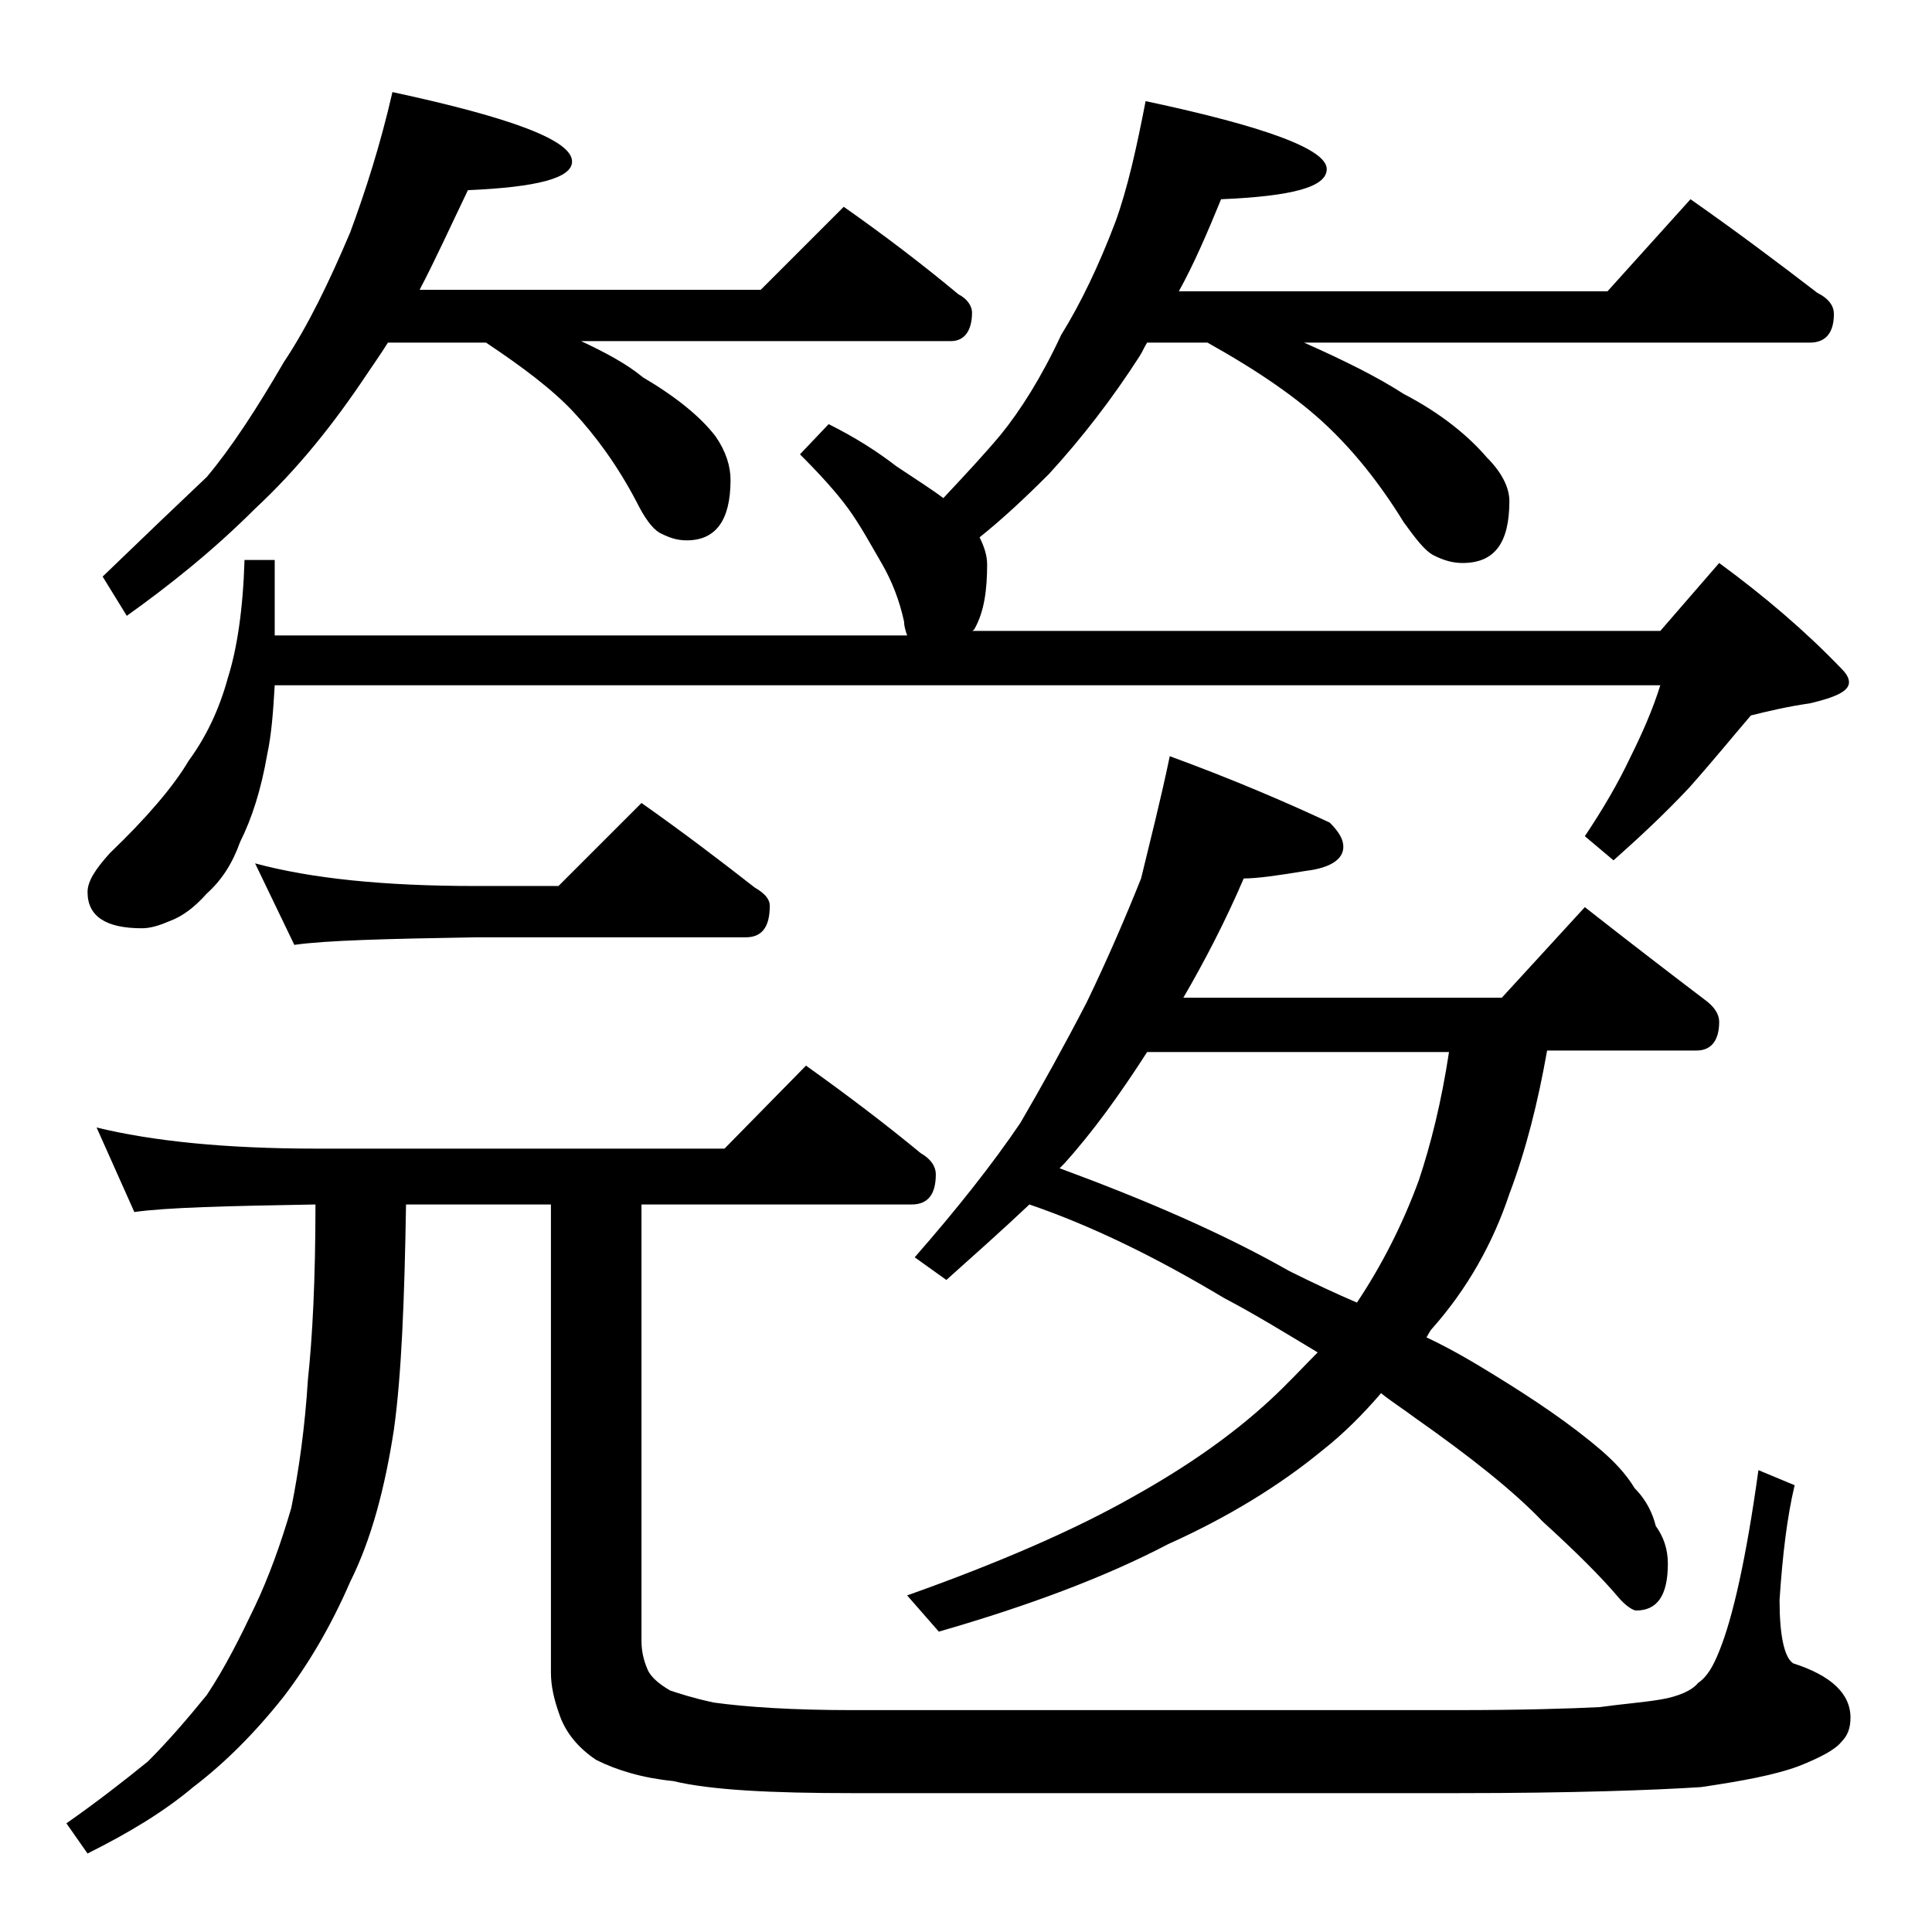
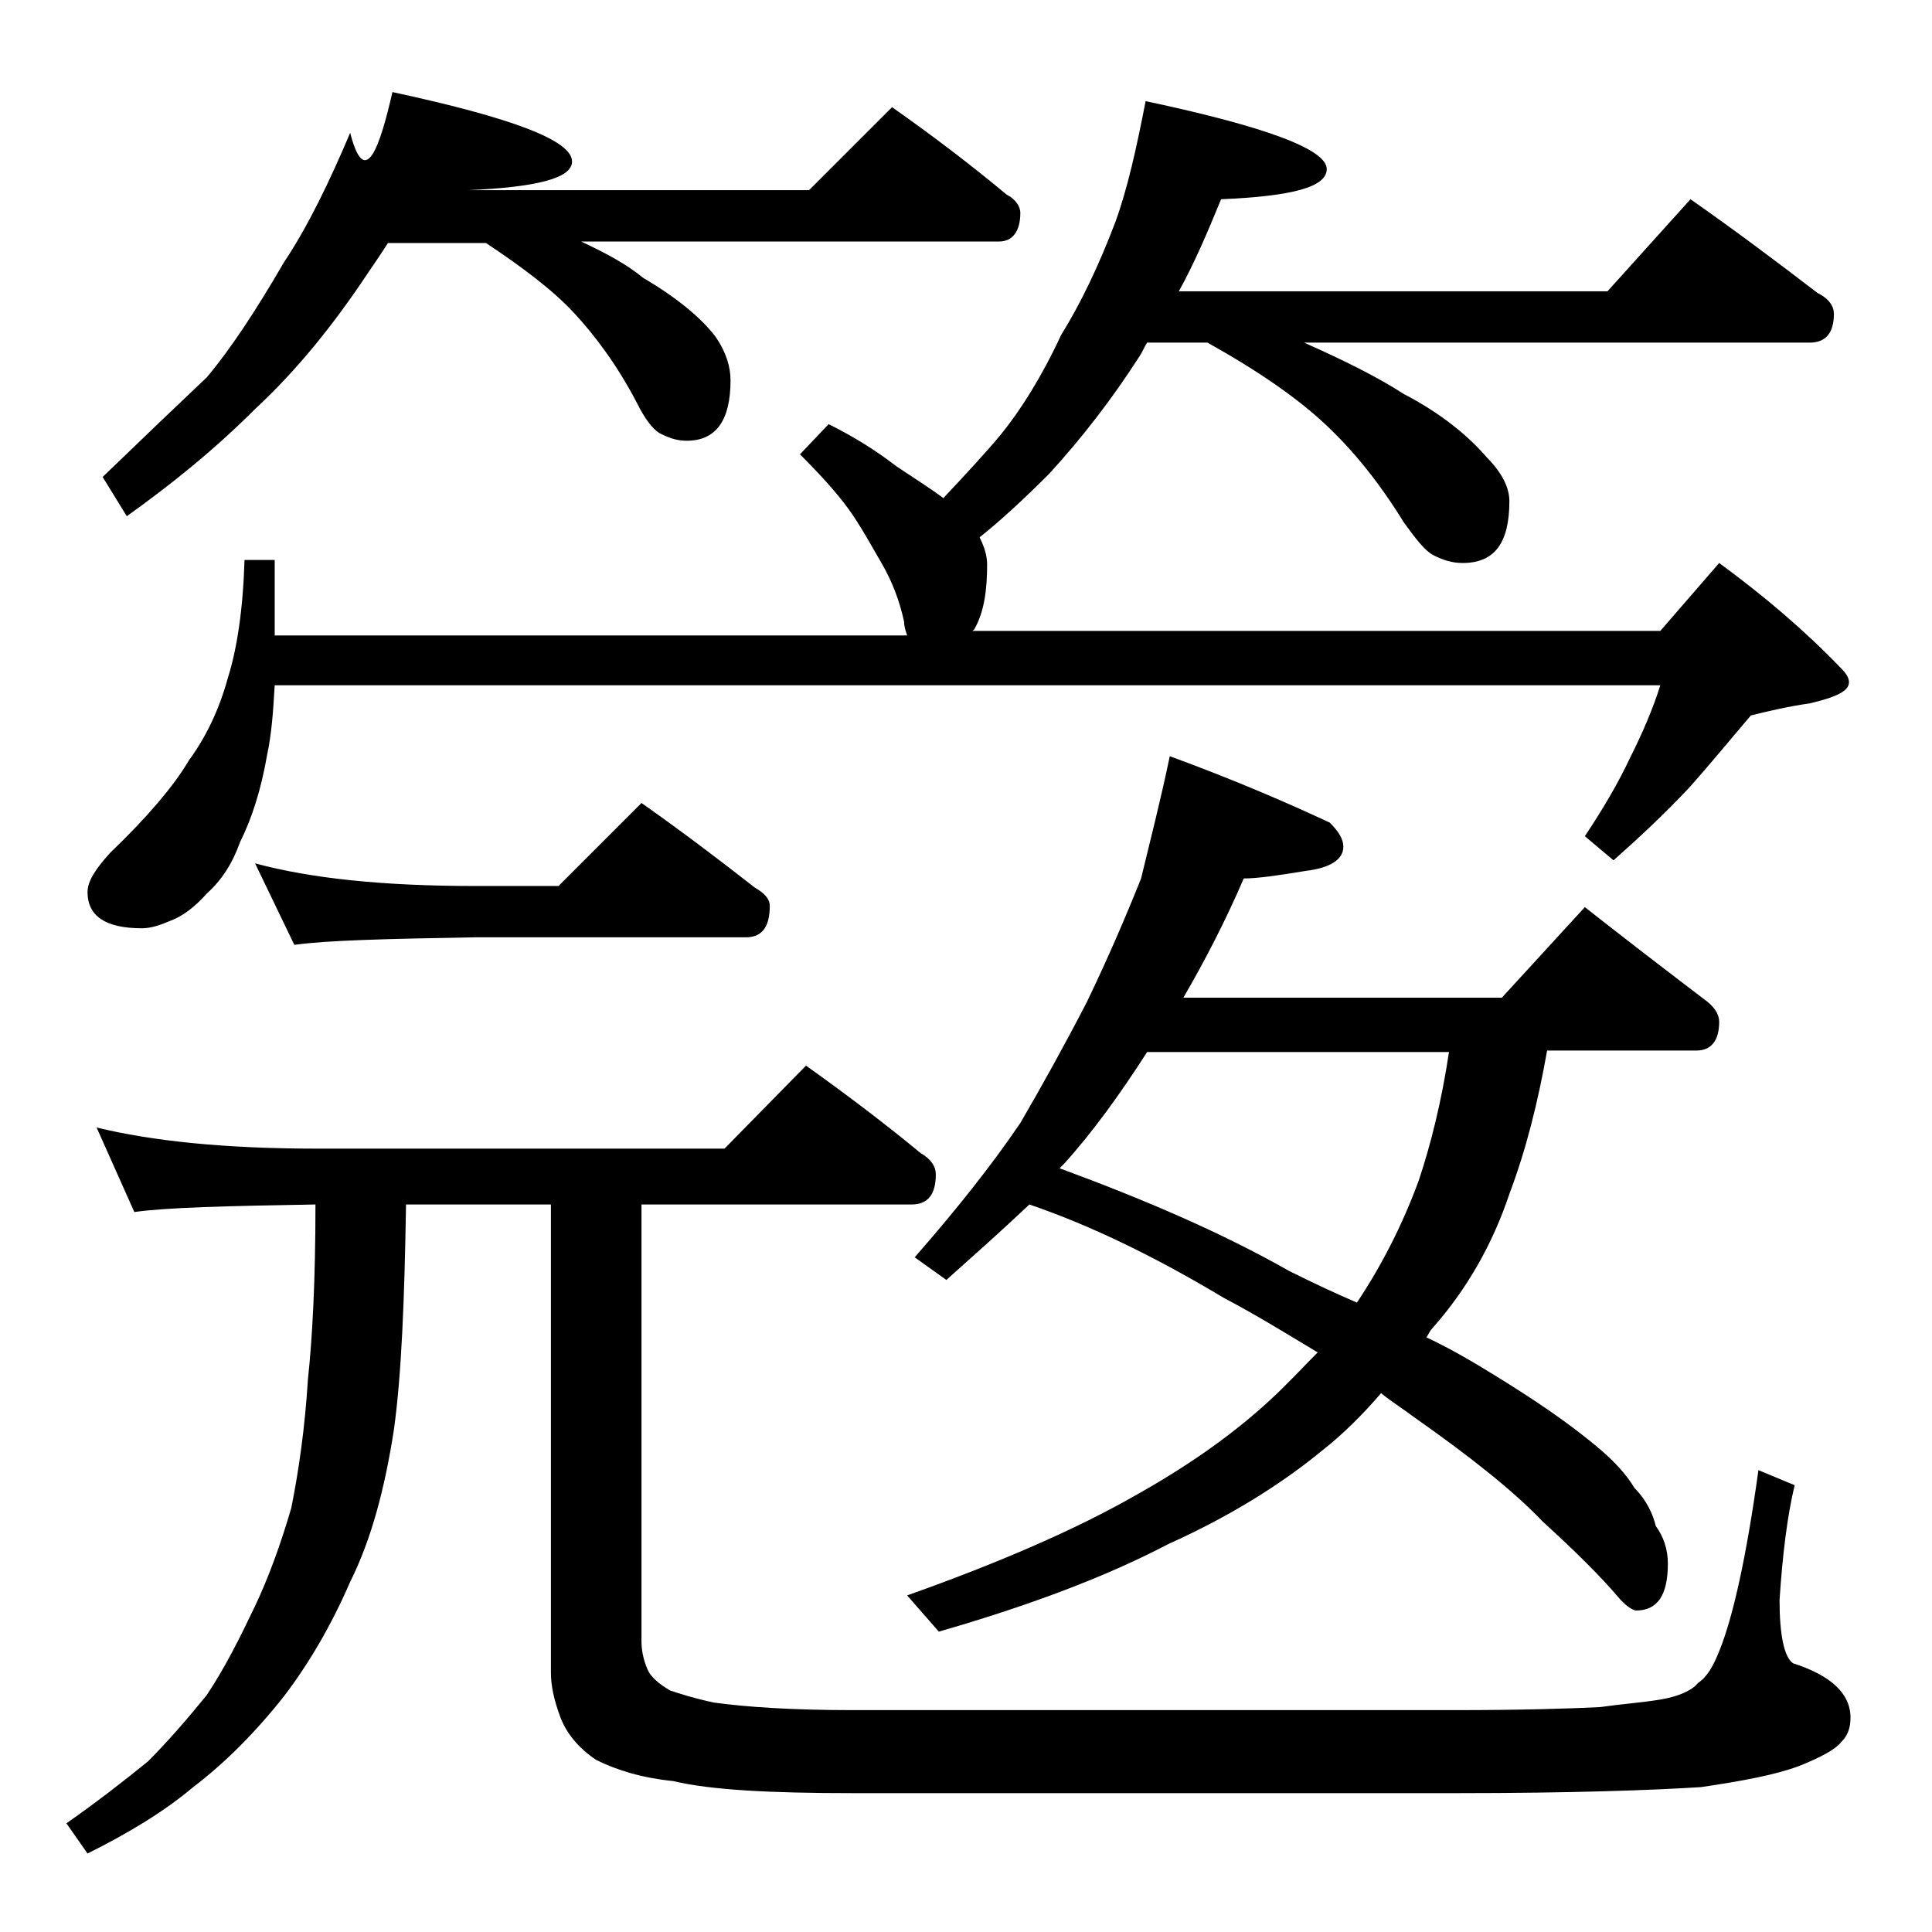
<svg xmlns="http://www.w3.org/2000/svg" version="1.1" id="Layer_1" x="0px" y="0px" viewBox="0 0 128 128" enable-background="new 0 0 128 128" xml:space="preserve">
-   <path d="M6.4,74.7c3.7,0.9,8.5,1.4,14.6,1.4h27l5.4-5.5c2.8,2,5.3,3.9,7.6,5.8c0.7,0.4,1,0.9,1,1.4c0,1.3-0.5,2-1.6,2H42.5v28.9  c0,0.6,0.1,1.2,0.4,1.9c0.2,0.5,0.8,1,1.5,1.4c0.6,0.2,1.5,0.5,2.9,0.8c2.2,0.3,5.2,0.5,9.2,0.5h39.9c4.4,0,7.6-0.1,9.6-0.2  c1.4-0.2,2.8-0.3,4-0.5c1.2-0.2,2.1-0.6,2.5-1.1c0.6-0.4,1-1.1,1.4-2.1c0.9-2.2,1.8-6.2,2.6-12l2.4,1c-0.5,2.1-0.8,4.6-1,7.6  c0,2.3,0.3,3.8,0.9,4.2c2.5,0.8,3.8,2,3.8,3.6c0,0.7-0.2,1.2-0.6,1.6c-0.4,0.5-1.3,1-2.8,1.6c-1.6,0.6-3.8,1-6.5,1.4  c-3.1,0.2-8.5,0.4-16.2,0.4H56.5c-5.4,0-9.4-0.2-11.9-0.8c-2-0.2-3.7-0.7-5.1-1.4c-1.2-0.8-2-1.8-2.4-2.9c-0.4-1.1-0.6-2-0.6-2.9  v-31h-9.6c-0.1,6.3-0.3,11.3-0.8,14.9c-0.6,3.9-1.5,7.3-2.9,10.1c-1.3,3-2.8,5.5-4.4,7.6c-1.9,2.4-3.9,4.4-6,6c-1.9,1.6-4.2,3-7,4.4  l-1.4-2c2-1.4,3.8-2.8,5.4-4.1c1.3-1.3,2.6-2.8,3.9-4.4c1.2-1.8,2.2-3.8,3.2-5.9c0.9-1.9,1.7-4.1,2.4-6.5c0.5-2.5,0.9-5.3,1.1-8.5  c0.3-2.8,0.5-6.6,0.5-11.6c-5.9,0.1-9.9,0.2-12,0.5L6.4,74.7z M54.9,28.1c1.8,0.9,3.2,1.8,4.5,2.8c1.2,0.8,2.3,1.5,3.1,2.1  c1.5-1.6,2.8-3,3.8-4.2c1.3-1.6,2.7-3.8,4-6.6c1.3-2.1,2.5-4.6,3.6-7.5c0.8-2.2,1.4-4.9,2-8c8,1.7,12,3.2,12,4.5c0,1.2-2.3,1.8-7,2  c-0.9,2.2-1.8,4.3-2.8,6.1h28.4l5.5-6.1c3,2.1,5.8,4.2,8.4,6.2c0.8,0.4,1.1,0.9,1.1,1.4c0,1.2-0.5,1.9-1.6,1.9H86.4  c2.7,1.2,4.9,2.3,6.6,3.4c2.5,1.3,4.3,2.8,5.5,4.2c1,1,1.5,2,1.5,2.9c0,2.8-1,4.1-3.1,4.1c-0.7,0-1.3-0.2-1.9-0.5  c-0.6-0.3-1.2-1.1-2-2.2c-1.6-2.6-3.3-4.7-5.1-6.4c-1.9-1.8-4.5-3.6-7.9-5.5h-4c-0.2,0.3-0.3,0.6-0.5,0.9c-1.8,2.8-3.8,5.4-6,7.8  c-1.6,1.6-3.1,3-4.6,4.2c0.3,0.6,0.5,1.2,0.5,1.8c0,1.7-0.2,3.1-0.8,4.2c-0.1,0.2-0.2,0.2-0.2,0.2H110l3.9-4.5c3,2.2,5.7,4.5,8.1,7  c0.3,0.3,0.5,0.6,0.5,0.9c0,0.6-0.9,1-2.6,1.4c-1.4,0.2-2.7,0.5-3.9,0.8c-1.2,1.4-2.5,3-4.1,4.8c-1.6,1.7-3.2,3.2-5,4.8l-1.9-1.6  c1.2-1.8,2.2-3.5,3-5.2c0.8-1.6,1.5-3.2,2-4.8H18.2c-0.1,1.7-0.2,3.2-0.5,4.6c-0.4,2.3-1,4.2-1.8,5.8c-0.5,1.4-1.2,2.5-2.2,3.4  c-0.8,0.9-1.6,1.5-2.4,1.8c-0.7,0.3-1.3,0.5-1.9,0.5c-2.4,0-3.6-0.8-3.6-2.4c0-0.7,0.5-1.5,1.5-2.6c2.4-2.3,4.2-4.4,5.2-6.1  c1.1-1.5,2-3.3,2.6-5.5c0.6-1.9,1-4.5,1.1-7.8h2v5h41.9c-0.1-0.3-0.2-0.6-0.2-0.9c-0.3-1.4-0.8-2.7-1.5-3.9  c-0.7-1.2-1.4-2.5-2.2-3.6c-0.8-1.1-1.9-2.3-3.2-3.6L54.9,28.1z M26,6.1c7.9,1.7,11.9,3.2,11.9,4.6c0,1.1-2.3,1.7-6.9,1.9  c-1.2,2.5-2.2,4.7-3.2,6.6h22.6l5.5-5.5c2.7,1.9,5.2,3.8,7.6,5.8c0.6,0.3,0.9,0.8,0.9,1.2c0,1.2-0.5,1.9-1.4,1.9H38.5  c1.7,0.8,3,1.5,4.1,2.4c2.2,1.3,3.8,2.6,4.8,3.9c0.7,1,1,2,1,2.9c0,2.7-1,4-2.9,4c-0.7,0-1.2-0.2-1.8-0.5c-0.5-0.3-1-1-1.5-2  c-1.3-2.5-2.8-4.5-4.2-6s-3.4-3-5.8-4.6h-6.5c-0.5,0.8-1,1.5-1.4,2.1c-2.2,3.3-4.6,6.3-7.4,8.9c-2.8,2.8-5.7,5.1-8.5,7.1l-1.6-2.6  c2.8-2.7,5.1-4.9,6.9-6.6c1.6-1.9,3.3-4.5,5.1-7.6c1.6-2.4,3-5.3,4.4-8.6C24.2,12.7,25.2,9.6,26,6.1z M16.9,57.2  c3.7,1,8.5,1.5,14.6,1.5H37l5.5-5.5c2.7,1.9,5.2,3.8,7.5,5.6c0.7,0.4,1,0.8,1,1.2c0,1.4-0.5,2.1-1.6,2.1H31.5  c-5.9,0.1-9.9,0.2-12,0.5L16.9,57.2z M77.5,50.1c4.1,1.5,7.6,3,10.6,4.4c0.6,0.6,0.9,1.1,0.9,1.6c0,0.8-0.8,1.4-2.5,1.6  c-1.8,0.3-3.2,0.5-4.1,0.5c-1.2,2.8-2.6,5.5-4,7.9h21.1l5.5-6c2.8,2.2,5.4,4.2,7.9,6.1c0.7,0.5,1,1,1,1.5c0,1.2-0.5,1.9-1.5,1.9  h-9.9c-0.6,3.4-1.4,6.6-2.5,9.5c-1.1,3.3-2.8,6.3-5.1,8.9c-0.2,0.2-0.3,0.5-0.4,0.6c1.7,0.8,3.2,1.7,4.5,2.5c2.6,1.6,5,3.2,7.1,5  c0.8,0.7,1.6,1.5,2.2,2.5c0.8,0.8,1.2,1.7,1.4,2.5c0.5,0.7,0.8,1.5,0.8,2.5c0,2.1-0.7,3.1-2.1,3.1c-0.2,0-0.7-0.3-1.2-0.9  c-1.1-1.3-2.8-3-5-5c-1.9-2-4.8-4.3-8.5-6.9c-0.8-0.6-1.6-1.1-2.2-1.6c-1.2,1.4-2.5,2.7-3.9,3.8c-2.8,2.3-6.2,4.4-10.2,6.2  c-4.2,2.2-9.3,4.1-15.2,5.8l-2.1-2.4c6.2-2.2,11.2-4.4,14.9-6.5c3.6-2,6.6-4.1,9.1-6.4c1.2-1.1,2.2-2.2,3.2-3.2  c-2-1.2-4.1-2.5-6.2-3.6c-4.5-2.7-8.8-4.8-12.9-6.2c-1.8,1.7-3.6,3.3-5.5,5l-2.1-1.5c2.8-3.2,5.1-6.1,7-8.9c1.4-2.4,2.9-5.1,4.4-8  c1.4-2.9,2.6-5.7,3.6-8.2C76.2,55.7,76.9,53,77.5,50.1z M70.2,77.4c5.7,2.1,10.8,4.3,15.2,6.8c1.6,0.8,3.1,1.5,4.5,2.1  c1.6-2.4,3-5.1,4.1-8.1c0.8-2.4,1.5-5.2,2-8.5h-20c-1.8,2.8-3.6,5.3-5.5,7.4C70.5,77.1,70.4,77.2,70.2,77.4z" />
+   <path d="M6.4,74.7c3.7,0.9,8.5,1.4,14.6,1.4h27l5.4-5.5c2.8,2,5.3,3.9,7.6,5.8c0.7,0.4,1,0.9,1,1.4c0,1.3-0.5,2-1.6,2H42.5v28.9  c0,0.6,0.1,1.2,0.4,1.9c0.2,0.5,0.8,1,1.5,1.4c0.6,0.2,1.5,0.5,2.9,0.8c2.2,0.3,5.2,0.5,9.2,0.5h39.9c4.4,0,7.6-0.1,9.6-0.2  c1.4-0.2,2.8-0.3,4-0.5c1.2-0.2,2.1-0.6,2.5-1.1c0.6-0.4,1-1.1,1.4-2.1c0.9-2.2,1.8-6.2,2.6-12l2.4,1c-0.5,2.1-0.8,4.6-1,7.6  c0,2.3,0.3,3.8,0.9,4.2c2.5,0.8,3.8,2,3.8,3.6c0,0.7-0.2,1.2-0.6,1.6c-0.4,0.5-1.3,1-2.8,1.6c-1.6,0.6-3.8,1-6.5,1.4  c-3.1,0.2-8.5,0.4-16.2,0.4H56.5c-5.4,0-9.4-0.2-11.9-0.8c-2-0.2-3.7-0.7-5.1-1.4c-1.2-0.8-2-1.8-2.4-2.9c-0.4-1.1-0.6-2-0.6-2.9  v-31h-9.6c-0.1,6.3-0.3,11.3-0.8,14.9c-0.6,3.9-1.5,7.3-2.9,10.1c-1.3,3-2.8,5.5-4.4,7.6c-1.9,2.4-3.9,4.4-6,6c-1.9,1.6-4.2,3-7,4.4  l-1.4-2c2-1.4,3.8-2.8,5.4-4.1c1.3-1.3,2.6-2.8,3.9-4.4c1.2-1.8,2.2-3.8,3.2-5.9c0.9-1.9,1.7-4.1,2.4-6.5c0.5-2.5,0.9-5.3,1.1-8.5  c0.3-2.8,0.5-6.6,0.5-11.6c-5.9,0.1-9.9,0.2-12,0.5L6.4,74.7z M54.9,28.1c1.8,0.9,3.2,1.8,4.5,2.8c1.2,0.8,2.3,1.5,3.1,2.1  c1.5-1.6,2.8-3,3.8-4.2c1.3-1.6,2.7-3.8,4-6.6c1.3-2.1,2.5-4.6,3.6-7.5c0.8-2.2,1.4-4.9,2-8c8,1.7,12,3.2,12,4.5c0,1.2-2.3,1.8-7,2  c-0.9,2.2-1.8,4.3-2.8,6.1h28.4l5.5-6.1c3,2.1,5.8,4.2,8.4,6.2c0.8,0.4,1.1,0.9,1.1,1.4c0,1.2-0.5,1.9-1.6,1.9H86.4  c2.7,1.2,4.9,2.3,6.6,3.4c2.5,1.3,4.3,2.8,5.5,4.2c1,1,1.5,2,1.5,2.9c0,2.8-1,4.1-3.1,4.1c-0.7,0-1.3-0.2-1.9-0.5  c-0.6-0.3-1.2-1.1-2-2.2c-1.6-2.6-3.3-4.7-5.1-6.4c-1.9-1.8-4.5-3.6-7.9-5.5h-4c-0.2,0.3-0.3,0.6-0.5,0.9c-1.8,2.8-3.8,5.4-6,7.8  c-1.6,1.6-3.1,3-4.6,4.2c0.3,0.6,0.5,1.2,0.5,1.8c0,1.7-0.2,3.1-0.8,4.2c-0.1,0.2-0.2,0.2-0.2,0.2H110l3.9-4.5c3,2.2,5.7,4.5,8.1,7  c0.3,0.3,0.5,0.6,0.5,0.9c0,0.6-0.9,1-2.6,1.4c-1.4,0.2-2.7,0.5-3.9,0.8c-1.2,1.4-2.5,3-4.1,4.8c-1.6,1.7-3.2,3.2-5,4.8l-1.9-1.6  c1.2-1.8,2.2-3.5,3-5.2c0.8-1.6,1.5-3.2,2-4.8H18.2c-0.1,1.7-0.2,3.2-0.5,4.6c-0.4,2.3-1,4.2-1.8,5.8c-0.5,1.4-1.2,2.5-2.2,3.4  c-0.8,0.9-1.6,1.5-2.4,1.8c-0.7,0.3-1.3,0.5-1.9,0.5c-2.4,0-3.6-0.8-3.6-2.4c0-0.7,0.5-1.5,1.5-2.6c2.4-2.3,4.2-4.4,5.2-6.1  c1.1-1.5,2-3.3,2.6-5.5c0.6-1.9,1-4.5,1.1-7.8h2v5h41.9c-0.1-0.3-0.2-0.6-0.2-0.9c-0.3-1.4-0.8-2.7-1.5-3.9  c-0.7-1.2-1.4-2.5-2.2-3.6c-0.8-1.1-1.9-2.3-3.2-3.6L54.9,28.1z M26,6.1c7.9,1.7,11.9,3.2,11.9,4.6c0,1.1-2.3,1.7-6.9,1.9  h22.6l5.5-5.5c2.7,1.9,5.2,3.8,7.6,5.8c0.6,0.3,0.9,0.8,0.9,1.2c0,1.2-0.5,1.9-1.4,1.9H38.5  c1.7,0.8,3,1.5,4.1,2.4c2.2,1.3,3.8,2.6,4.8,3.9c0.7,1,1,2,1,2.9c0,2.7-1,4-2.9,4c-0.7,0-1.2-0.2-1.8-0.5c-0.5-0.3-1-1-1.5-2  c-1.3-2.5-2.8-4.5-4.2-6s-3.4-3-5.8-4.6h-6.5c-0.5,0.8-1,1.5-1.4,2.1c-2.2,3.3-4.6,6.3-7.4,8.9c-2.8,2.8-5.7,5.1-8.5,7.1l-1.6-2.6  c2.8-2.7,5.1-4.9,6.9-6.6c1.6-1.9,3.3-4.5,5.1-7.6c1.6-2.4,3-5.3,4.4-8.6C24.2,12.7,25.2,9.6,26,6.1z M16.9,57.2  c3.7,1,8.5,1.5,14.6,1.5H37l5.5-5.5c2.7,1.9,5.2,3.8,7.5,5.6c0.7,0.4,1,0.8,1,1.2c0,1.4-0.5,2.1-1.6,2.1H31.5  c-5.9,0.1-9.9,0.2-12,0.5L16.9,57.2z M77.5,50.1c4.1,1.5,7.6,3,10.6,4.4c0.6,0.6,0.9,1.1,0.9,1.6c0,0.8-0.8,1.4-2.5,1.6  c-1.8,0.3-3.2,0.5-4.1,0.5c-1.2,2.8-2.6,5.5-4,7.9h21.1l5.5-6c2.8,2.2,5.4,4.2,7.9,6.1c0.7,0.5,1,1,1,1.5c0,1.2-0.5,1.9-1.5,1.9  h-9.9c-0.6,3.4-1.4,6.6-2.5,9.5c-1.1,3.3-2.8,6.3-5.1,8.9c-0.2,0.2-0.3,0.5-0.4,0.6c1.7,0.8,3.2,1.7,4.5,2.5c2.6,1.6,5,3.2,7.1,5  c0.8,0.7,1.6,1.5,2.2,2.5c0.8,0.8,1.2,1.7,1.4,2.5c0.5,0.7,0.8,1.5,0.8,2.5c0,2.1-0.7,3.1-2.1,3.1c-0.2,0-0.7-0.3-1.2-0.9  c-1.1-1.3-2.8-3-5-5c-1.9-2-4.8-4.3-8.5-6.9c-0.8-0.6-1.6-1.1-2.2-1.6c-1.2,1.4-2.5,2.7-3.9,3.8c-2.8,2.3-6.2,4.4-10.2,6.2  c-4.2,2.2-9.3,4.1-15.2,5.8l-2.1-2.4c6.2-2.2,11.2-4.4,14.9-6.5c3.6-2,6.6-4.1,9.1-6.4c1.2-1.1,2.2-2.2,3.2-3.2  c-2-1.2-4.1-2.5-6.2-3.6c-4.5-2.7-8.8-4.8-12.9-6.2c-1.8,1.7-3.6,3.3-5.5,5l-2.1-1.5c2.8-3.2,5.1-6.1,7-8.9c1.4-2.4,2.9-5.1,4.4-8  c1.4-2.9,2.6-5.7,3.6-8.2C76.2,55.7,76.9,53,77.5,50.1z M70.2,77.4c5.7,2.1,10.8,4.3,15.2,6.8c1.6,0.8,3.1,1.5,4.5,2.1  c1.6-2.4,3-5.1,4.1-8.1c0.8-2.4,1.5-5.2,2-8.5h-20c-1.8,2.8-3.6,5.3-5.5,7.4C70.5,77.1,70.4,77.2,70.2,77.4z" />
</svg>